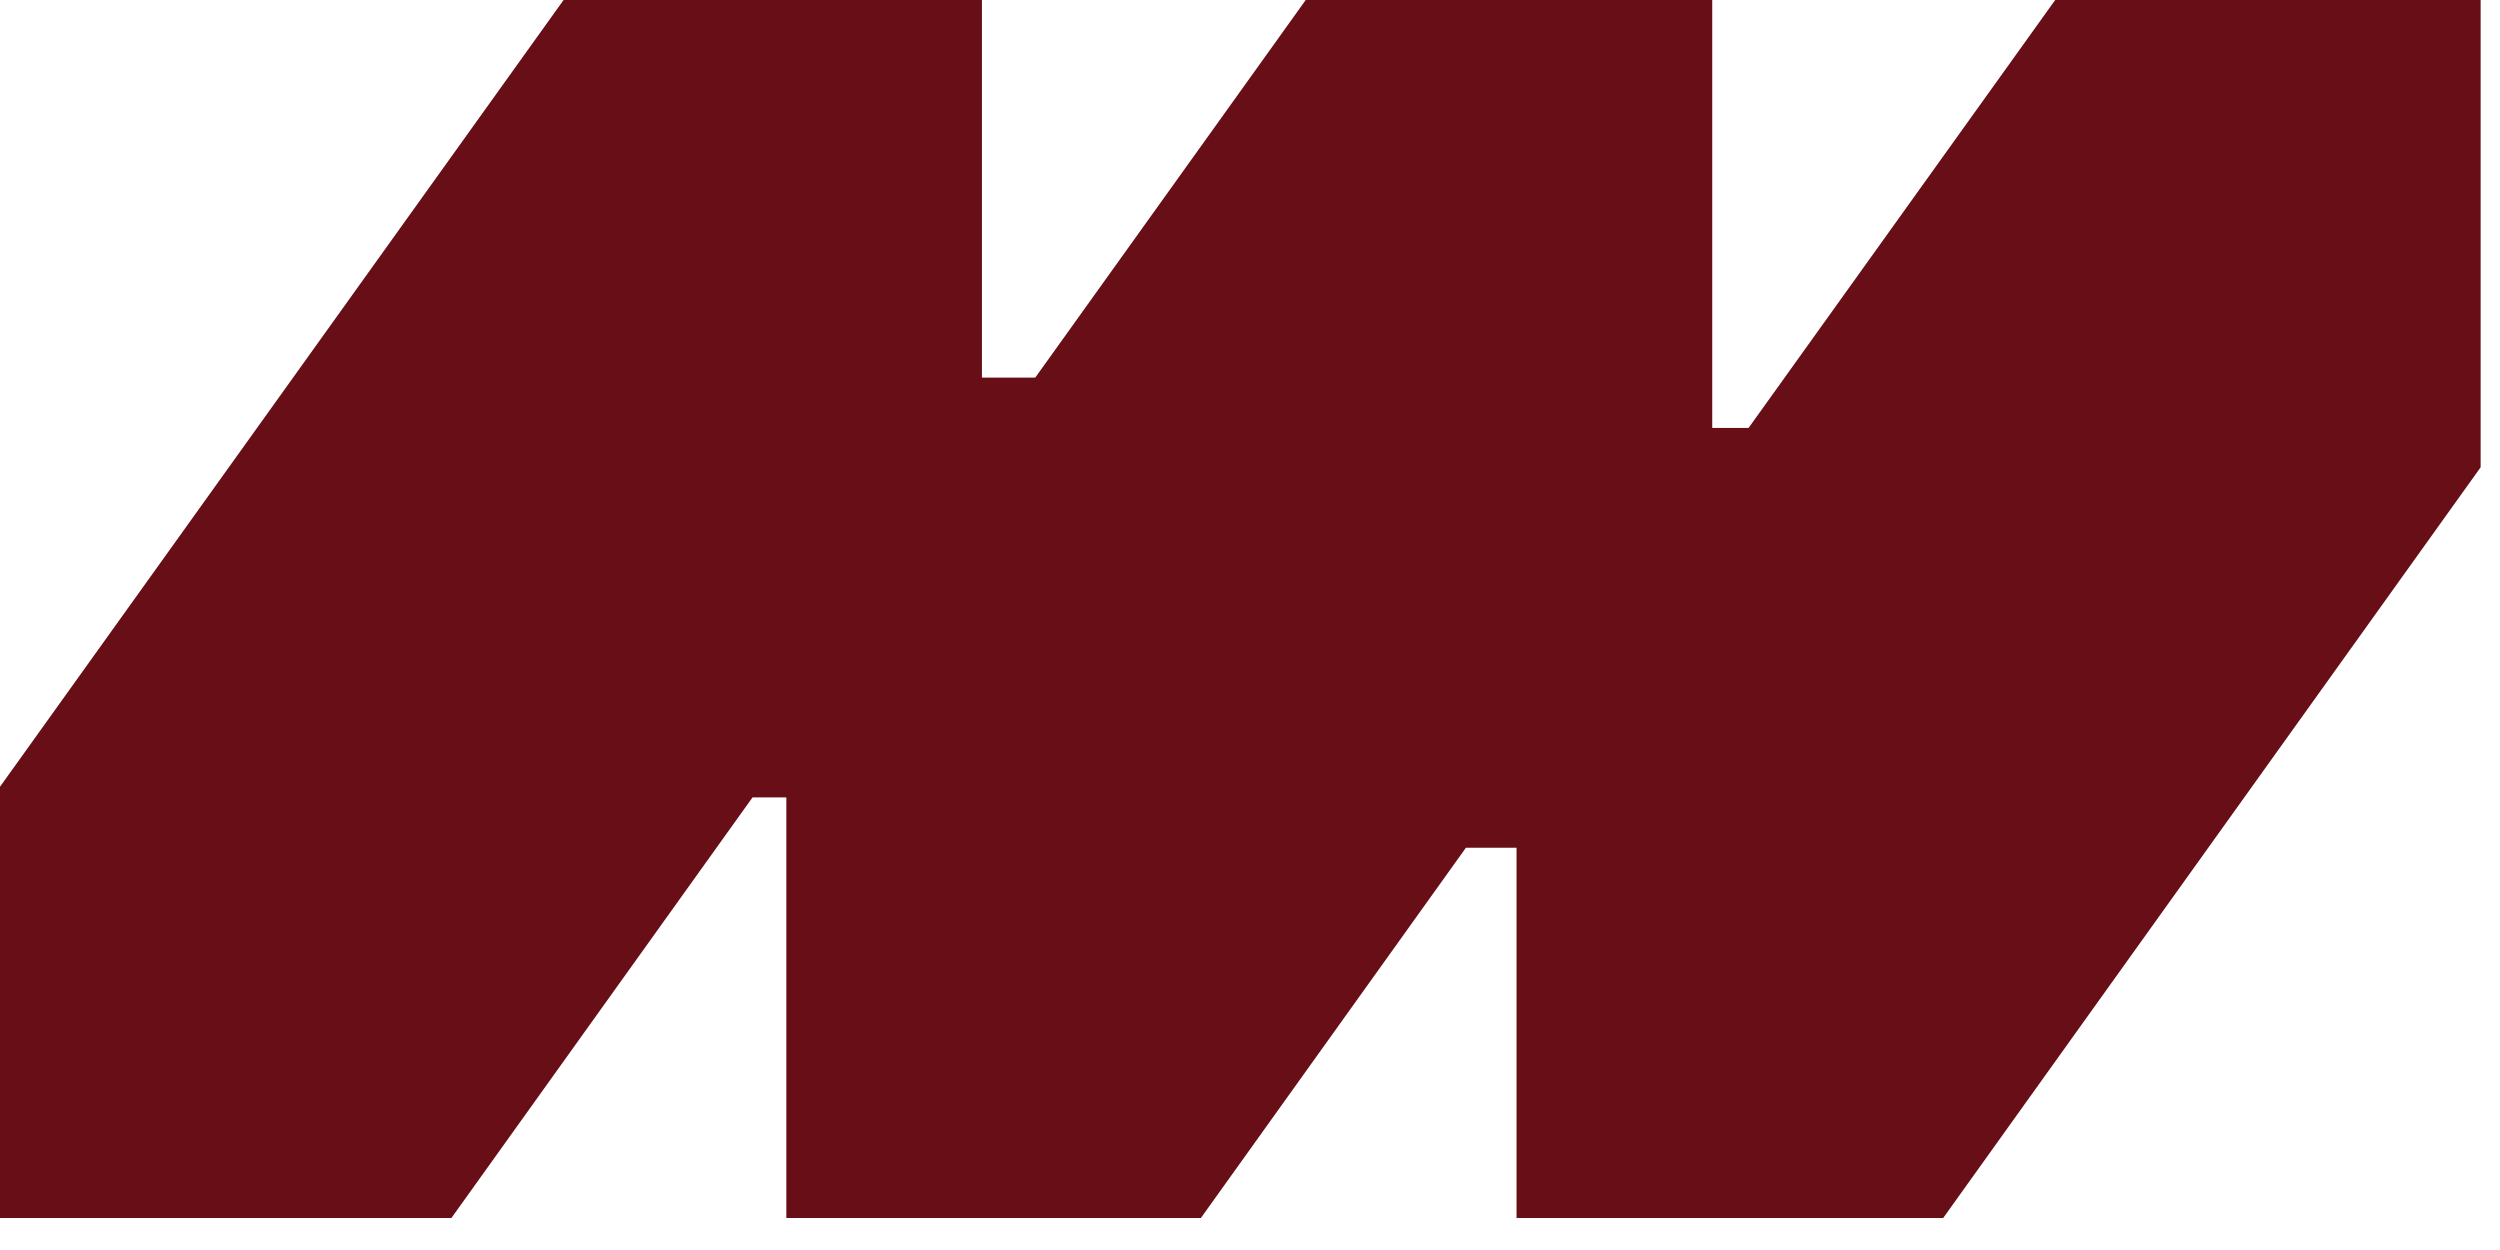
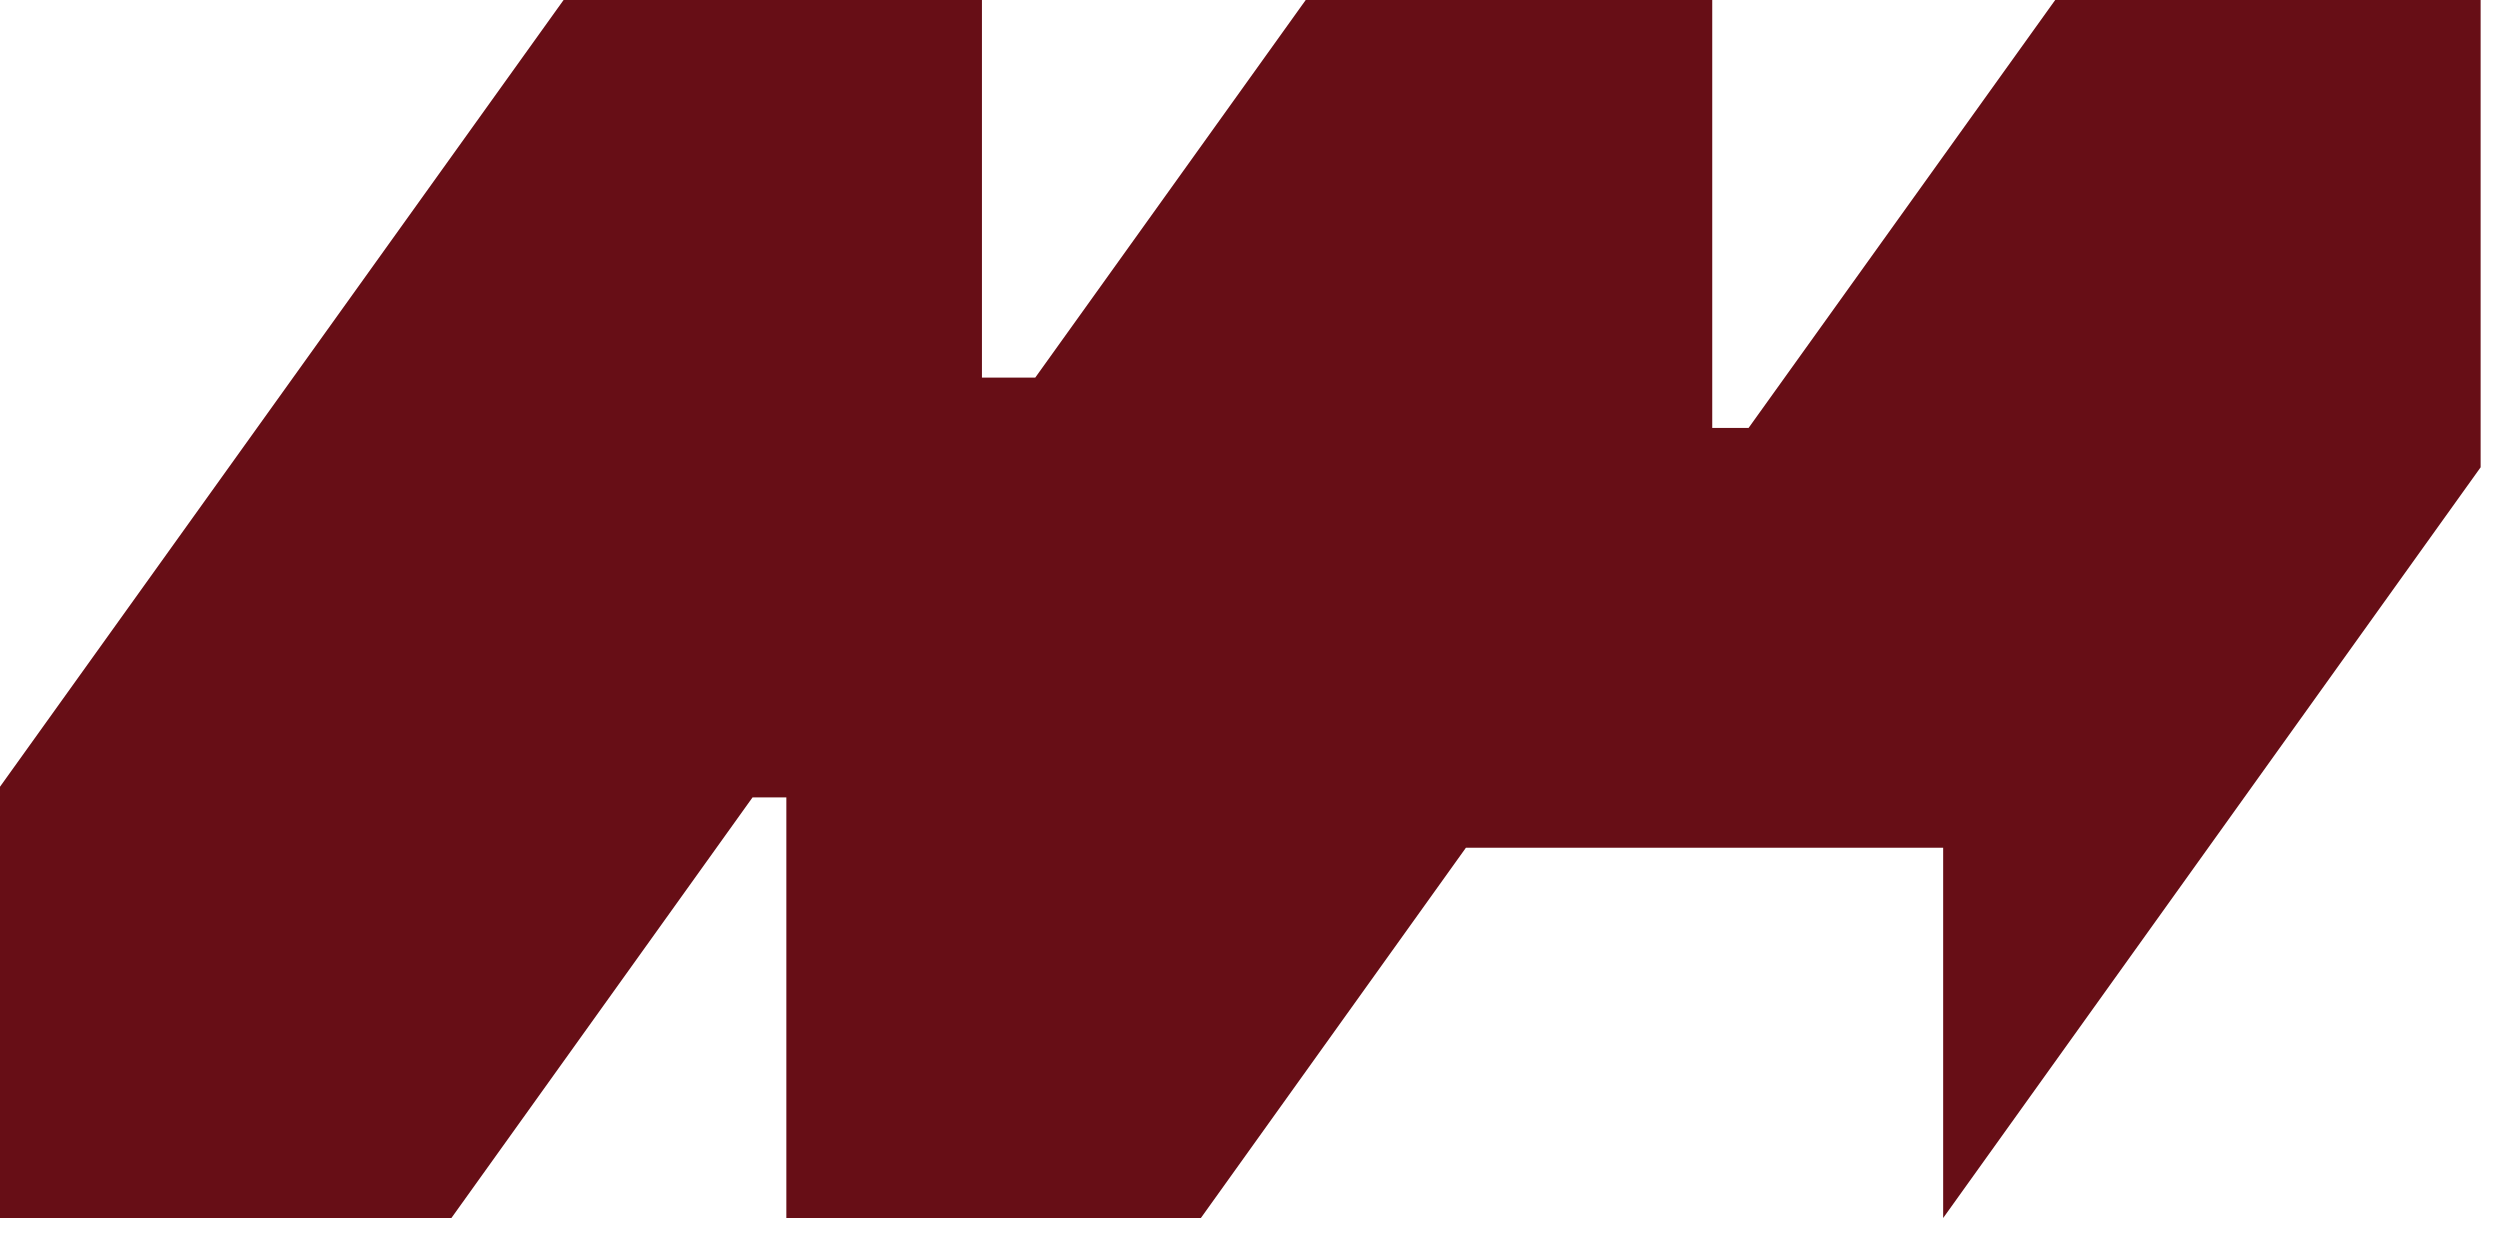
<svg xmlns="http://www.w3.org/2000/svg" width="76" height="38" viewBox="0 0 76 38" fill="none">
-   <path d="M75.411 0V14.206L59.072 37.028H46.103V25.771H44.564L36.506 37.028H23.905V24.241H22.877L13.722 37.028H0V23.917L17.133 0H29.851V11.48H31.471L39.694 0H52.052V13.009H53.157L62.478 0H75.411Z" fill="#670E16" />
+   <path d="M75.411 0V14.206L59.072 37.028V25.771H44.564L36.506 37.028H23.905V24.241H22.877L13.722 37.028H0V23.917L17.133 0H29.851V11.48H31.471L39.694 0H52.052V13.009H53.157L62.478 0H75.411Z" fill="#670E16" />
</svg>